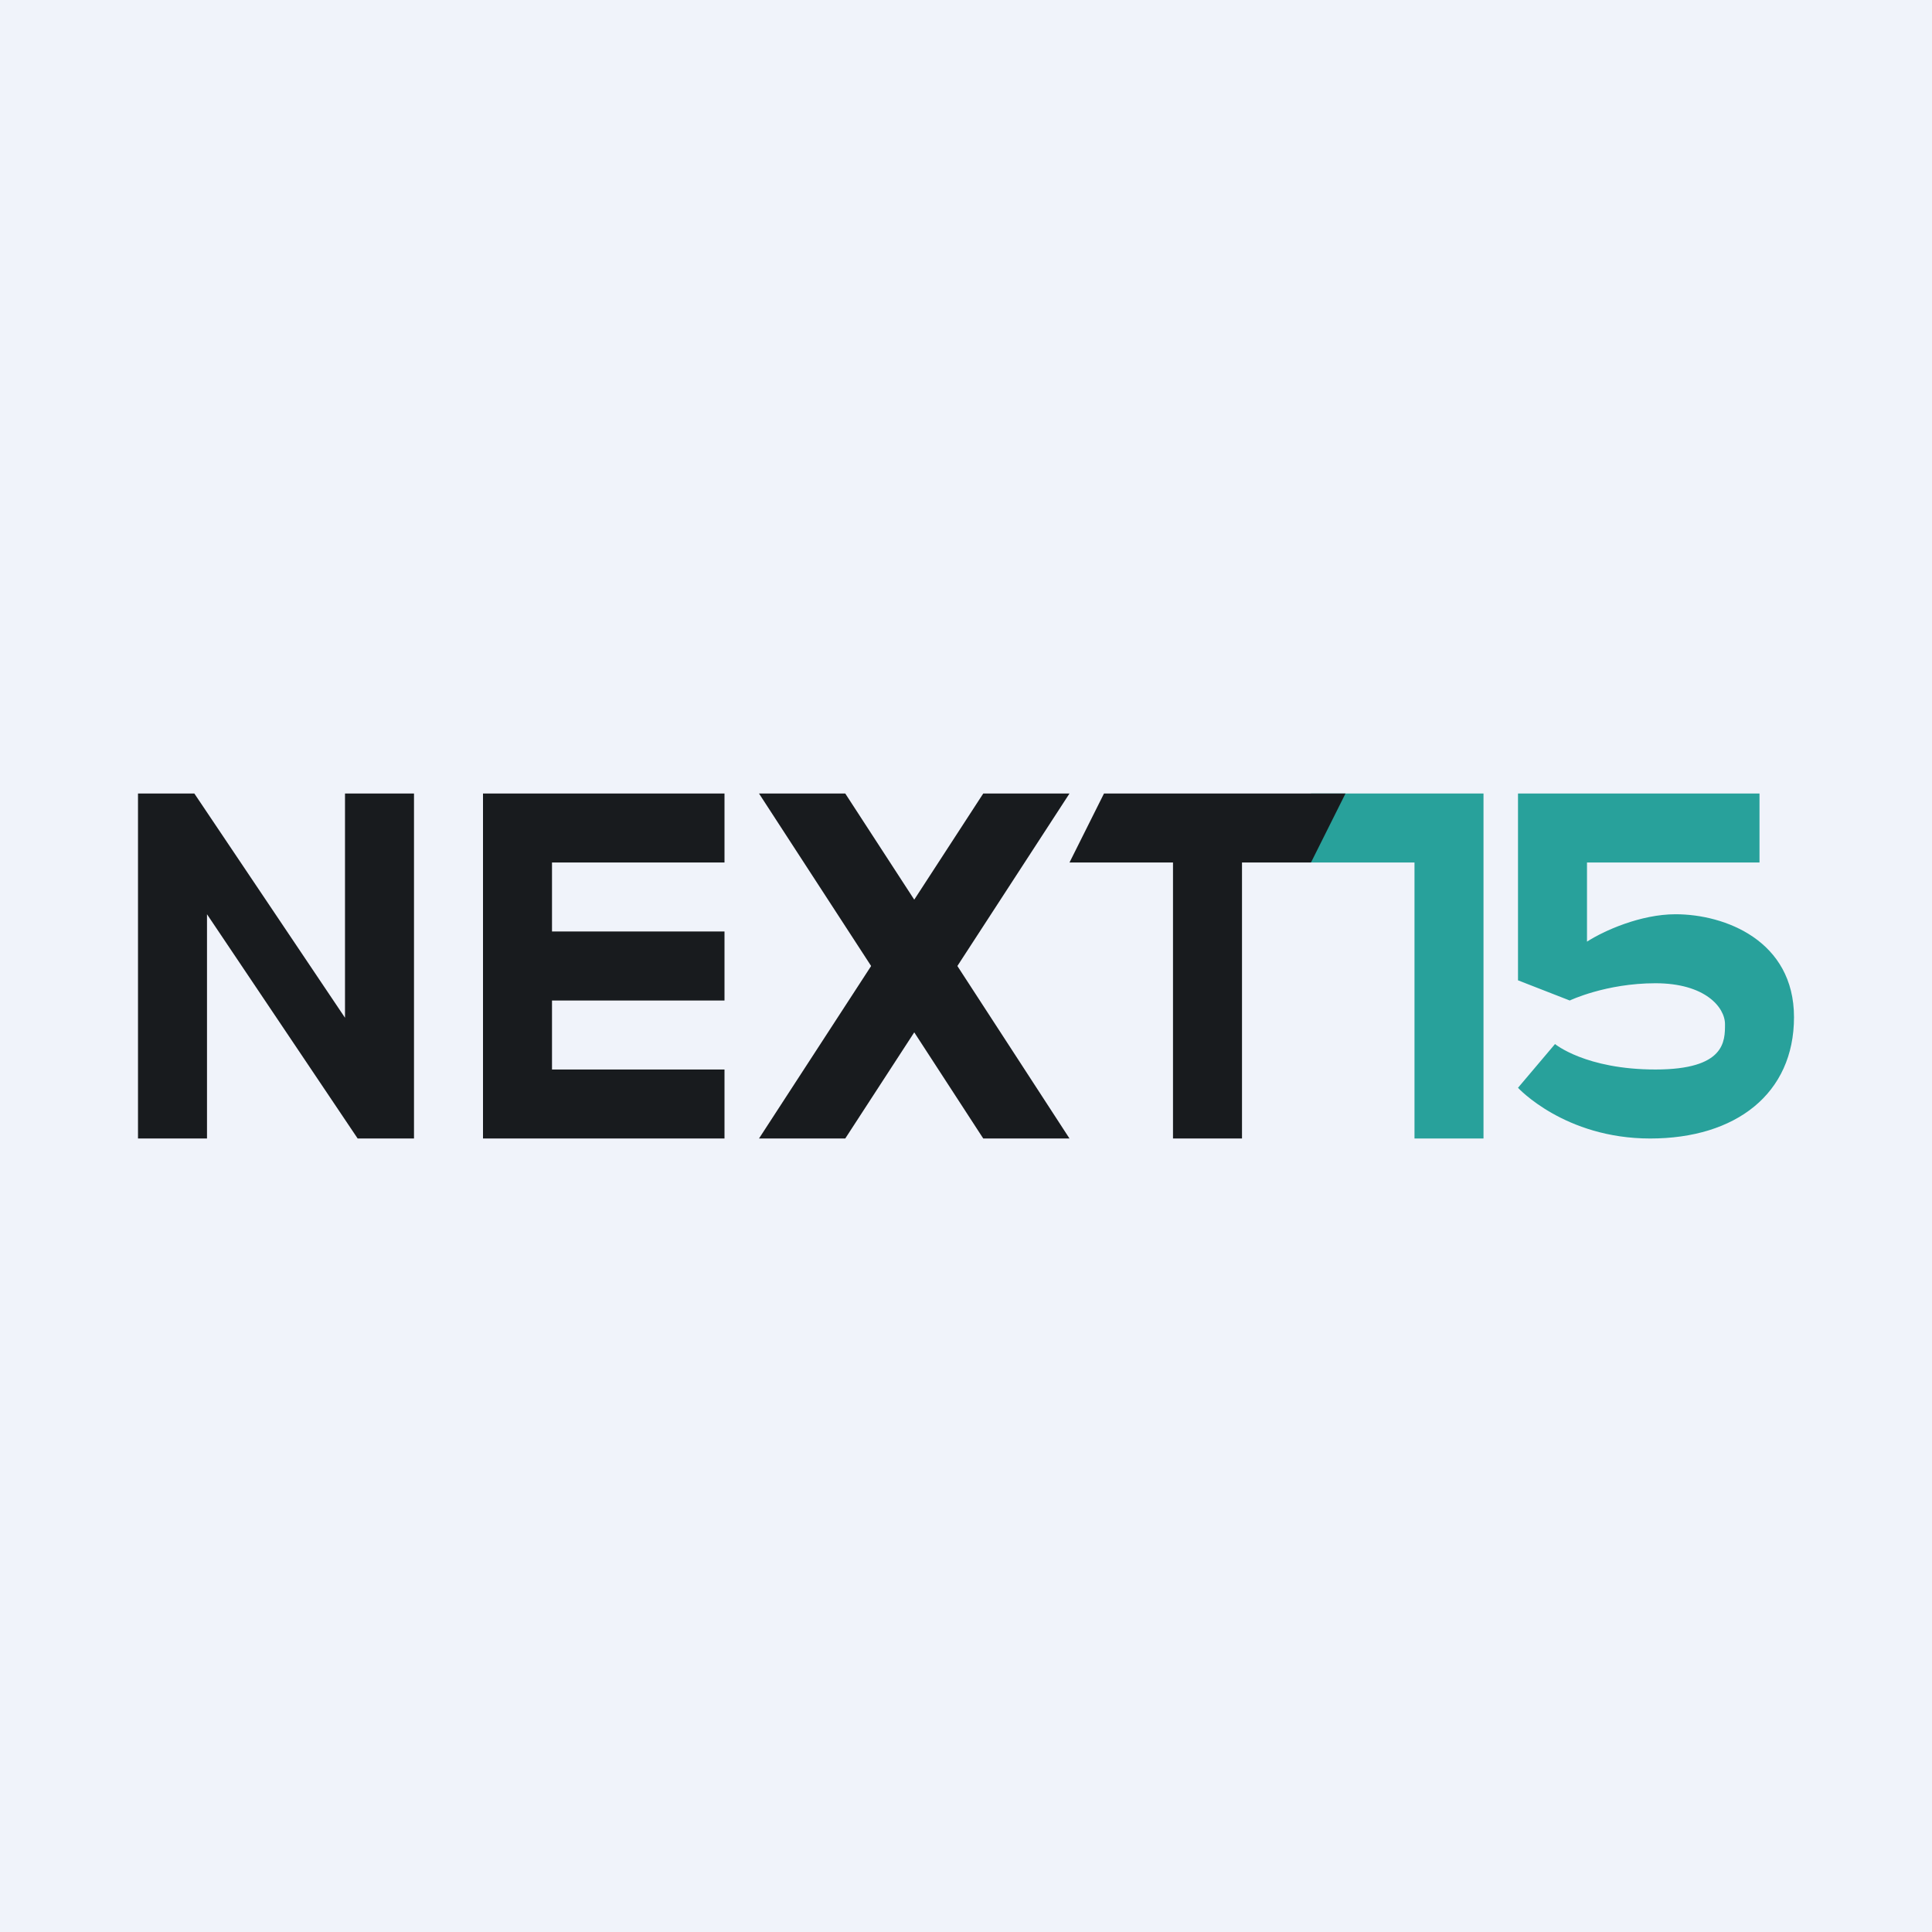
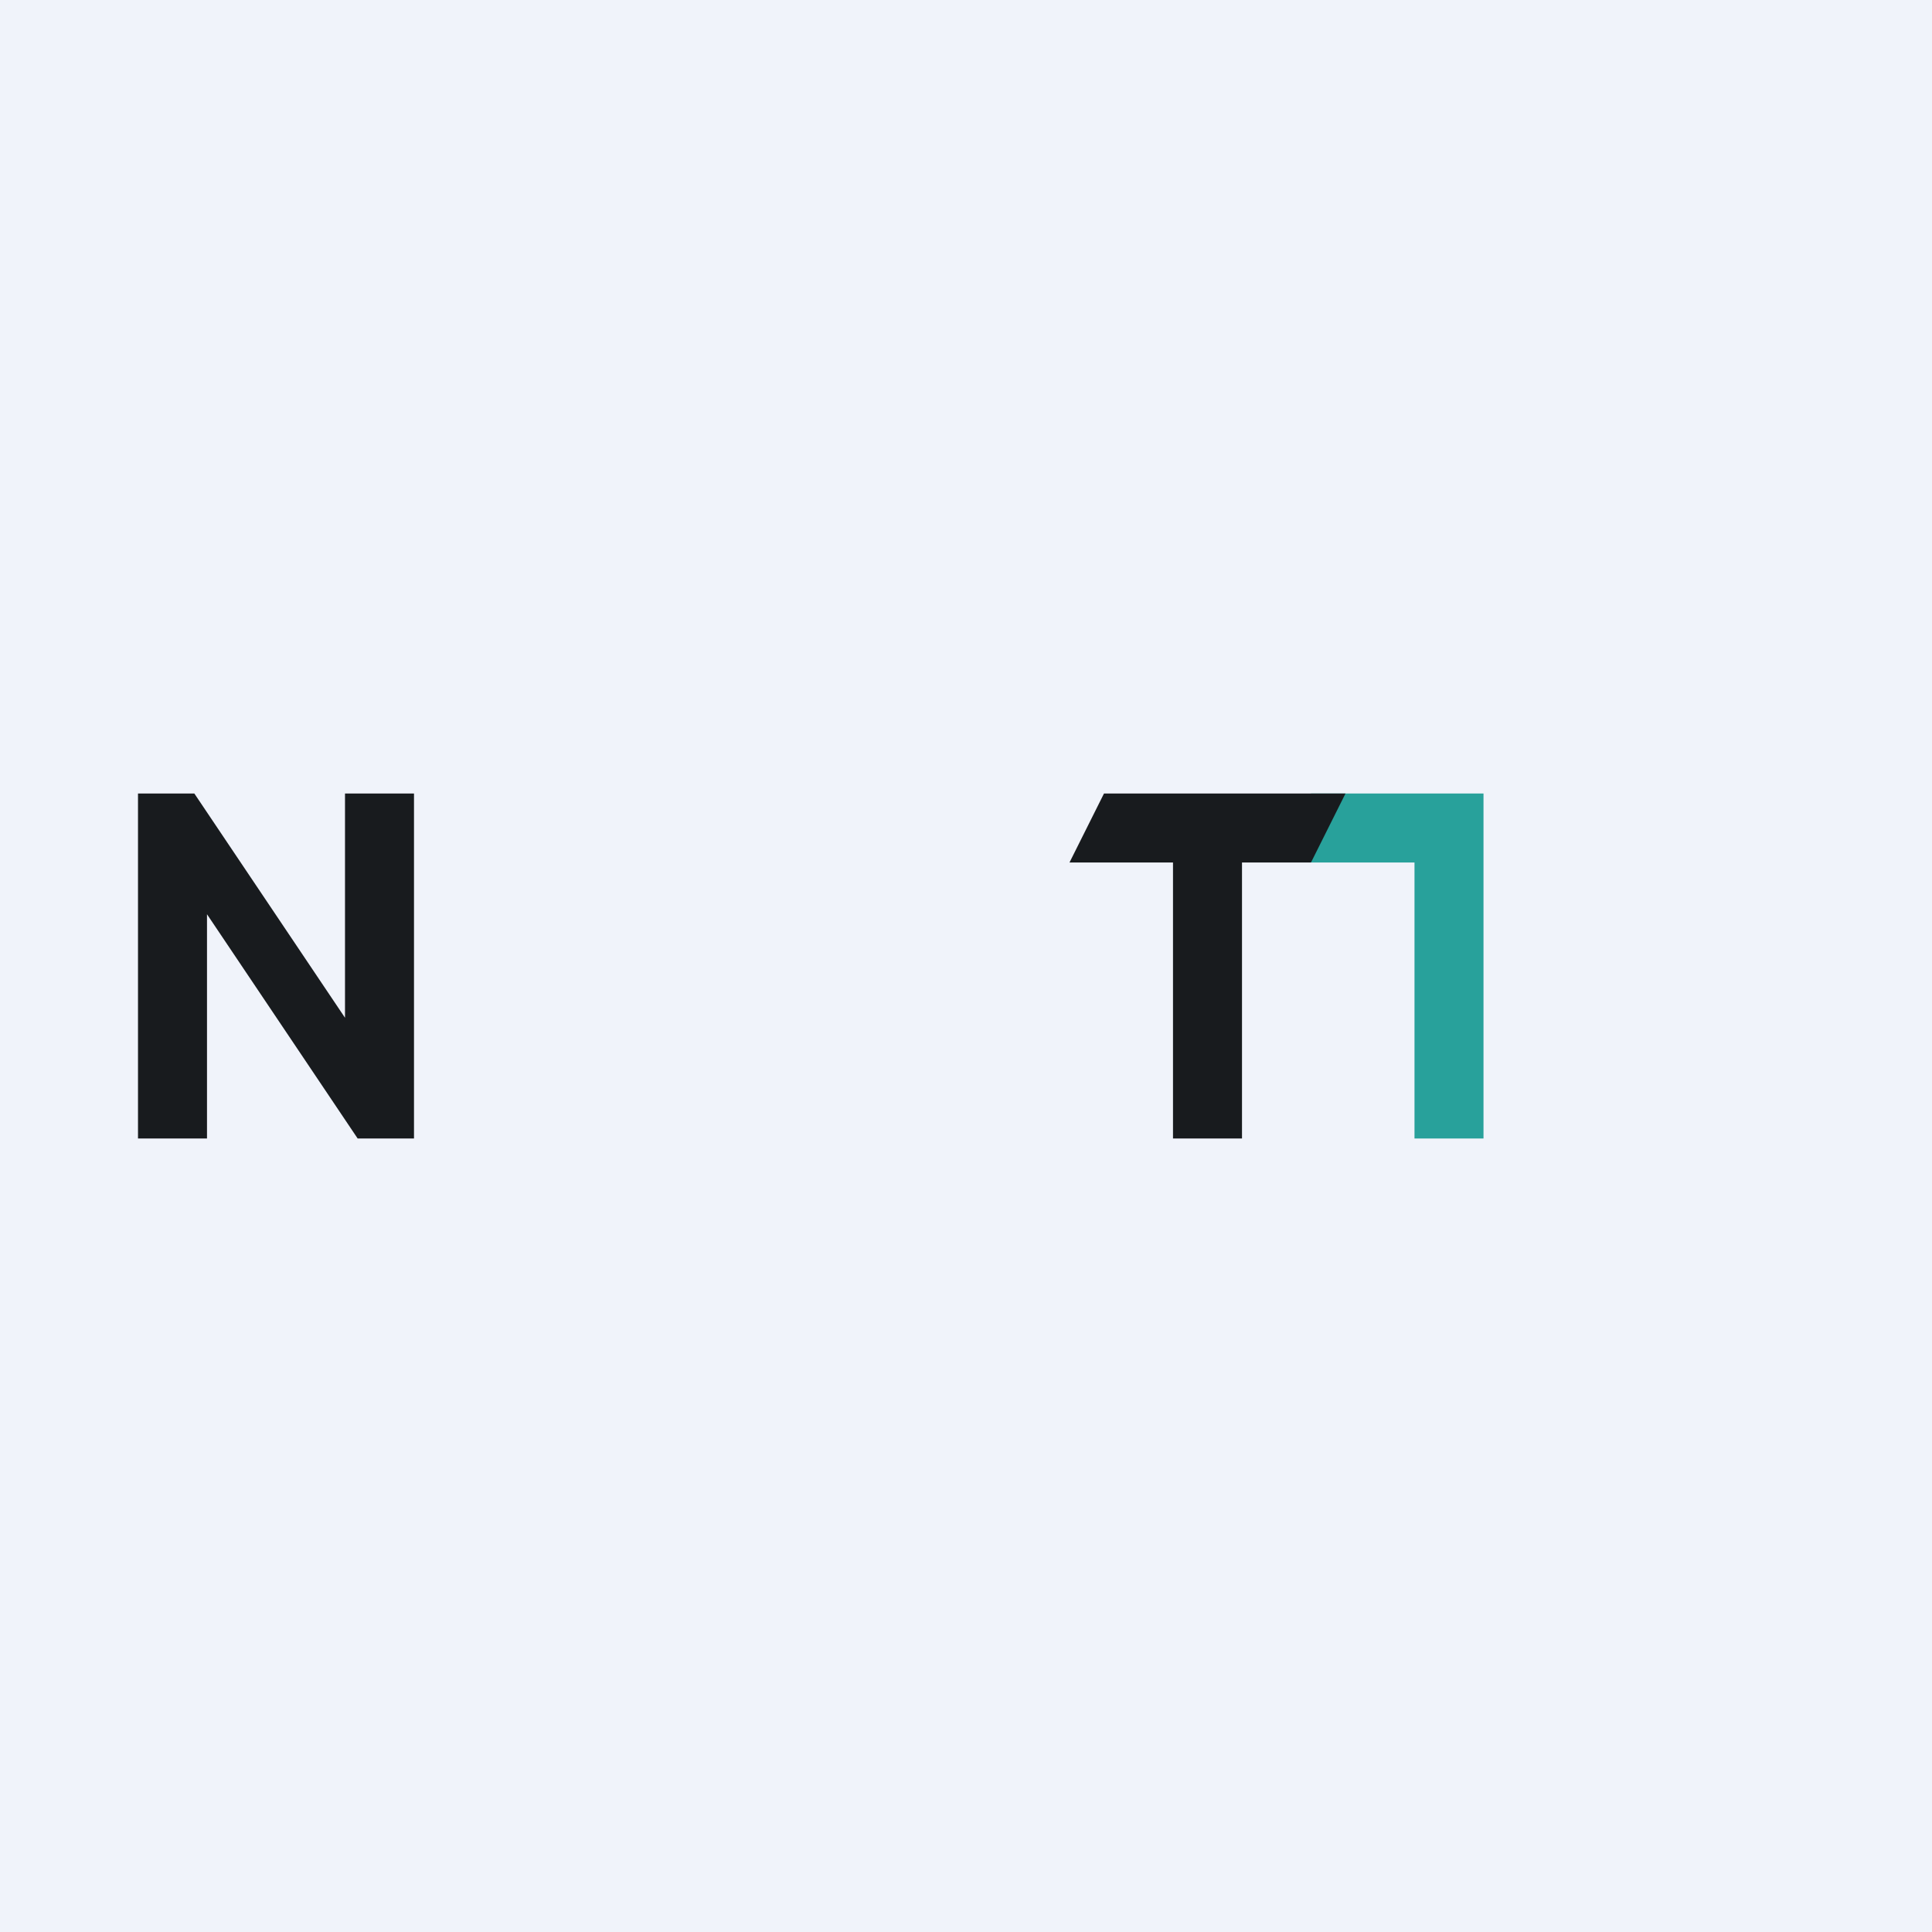
<svg xmlns="http://www.w3.org/2000/svg" width="56" height="56" viewBox="0 0 56 56" fill="none">
  <rect width="56" height="56" fill="#F0F3FA" />
  <path fill-rule="evenodd" clip-rule="evenodd" d="M10.367 33H12V23H10V29.5L5.633 23H4V33H6V26.5L10.367 33Z" fill="url(#paint0_linear_5825_207894)" />
-   <path fill-rule="evenodd" clip-rule="evenodd" d="M21 31H16V29H21V27H16V25H21V23H14C14 26.333 14 29.667 14 33H21V31Z" fill="url(#paint1_linear_5825_207894)" />
-   <path fill-rule="evenodd" clip-rule="evenodd" d="M22 23H24.5L31 33H28.5L22 23Z" fill="url(#paint2_linear_5825_207894)" />
-   <path fill-rule="evenodd" clip-rule="evenodd" d="M31 23H28.5L22 33H24.5L31 23Z" fill="url(#paint3_linear_5825_207894)" />
  <path fill-rule="evenodd" clip-rule="evenodd" d="M43 23H38V25H41V33H43V23Z" fill="#28A19B" />
-   <path fill-rule="evenodd" clip-rule="evenodd" d="M45.073 30.262L44 31.53C44 31.53 45.349 33 47.831 33C50.314 33 52 31.703 52 29.484C52 27.265 50 26.5 48.567 26.5C47.556 26.5 46.49 26.977 46 27.294V25H51V23H44V28.415L45.5 29C45.5 29 46.544 28.5 47.985 28.5C49.425 28.5 50 29.198 50 29.688C50 30.178 50.008 31 47.985 31C45.962 31 45.073 30.262 45.073 30.262Z" fill="#28A19B" />
  <path fill-rule="evenodd" clip-rule="evenodd" d="M31 25H34V33H36V25H38L39 23H32L31 25Z" fill="url(#paint4_linear_5825_207894)" />
  <defs>
    <linearGradient id="paint0_linear_5825_207894" x1="8" y1="23" x2="8" y2="33" gradientUnits="userSpaceOnUse">
      <stop stop-color="#181B1E" />
      <stop offset="1" stop-color="#181B1E" />
    </linearGradient>
    <linearGradient id="paint1_linear_5825_207894" x1="17.5" y1="23" x2="17.5" y2="33" gradientUnits="userSpaceOnUse">
      <stop stop-color="#181B1E" />
      <stop offset="1" stop-color="#181B1E" />
    </linearGradient>
    <linearGradient id="paint2_linear_5825_207894" x1="26.5" y1="23" x2="26.5" y2="33" gradientUnits="userSpaceOnUse">
      <stop stop-color="#181B1E" />
      <stop offset="1" stop-color="#181B1E" />
    </linearGradient>
    <linearGradient id="paint3_linear_5825_207894" x1="26.5" y1="23" x2="26.5" y2="33" gradientUnits="userSpaceOnUse">
      <stop stop-color="#181B1E" />
      <stop offset="1" stop-color="#181B1E" />
    </linearGradient>
    <linearGradient id="paint4_linear_5825_207894" x1="35" y1="23" x2="35" y2="33" gradientUnits="userSpaceOnUse">
      <stop stop-color="#181B1E" />
      <stop offset="1" stop-color="#181B1E" />
    </linearGradient>
  </defs>
</svg>